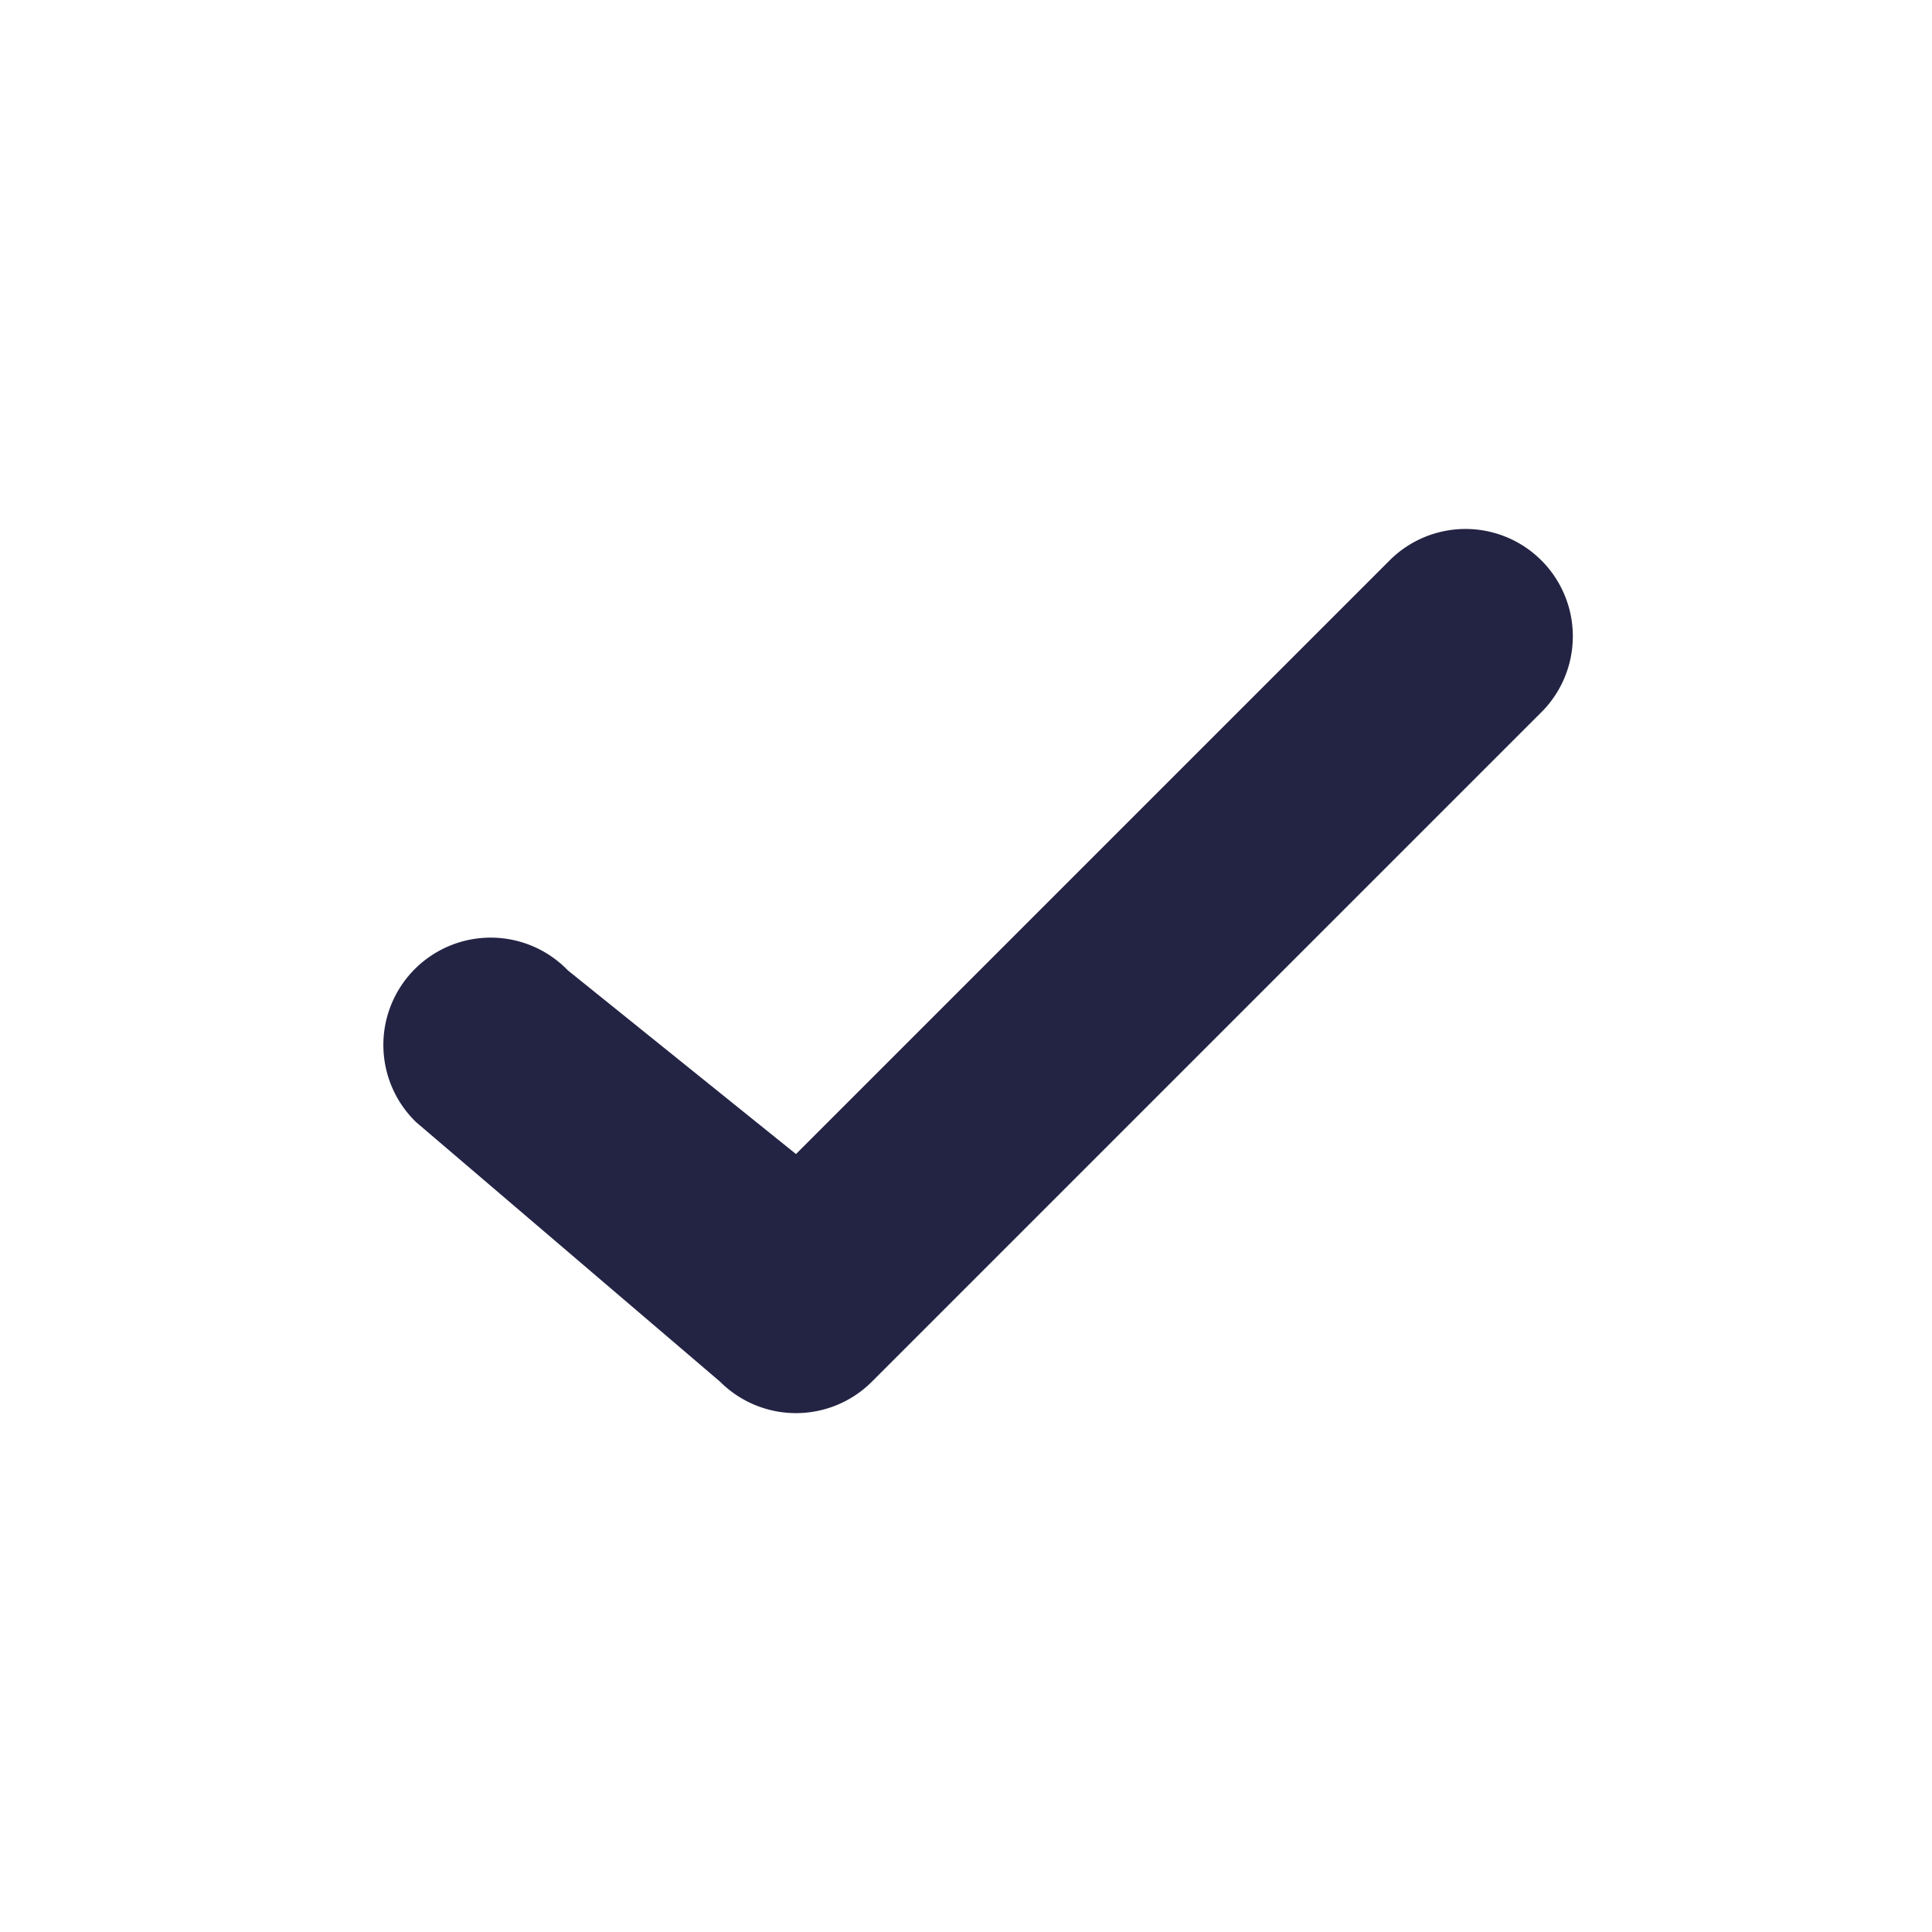
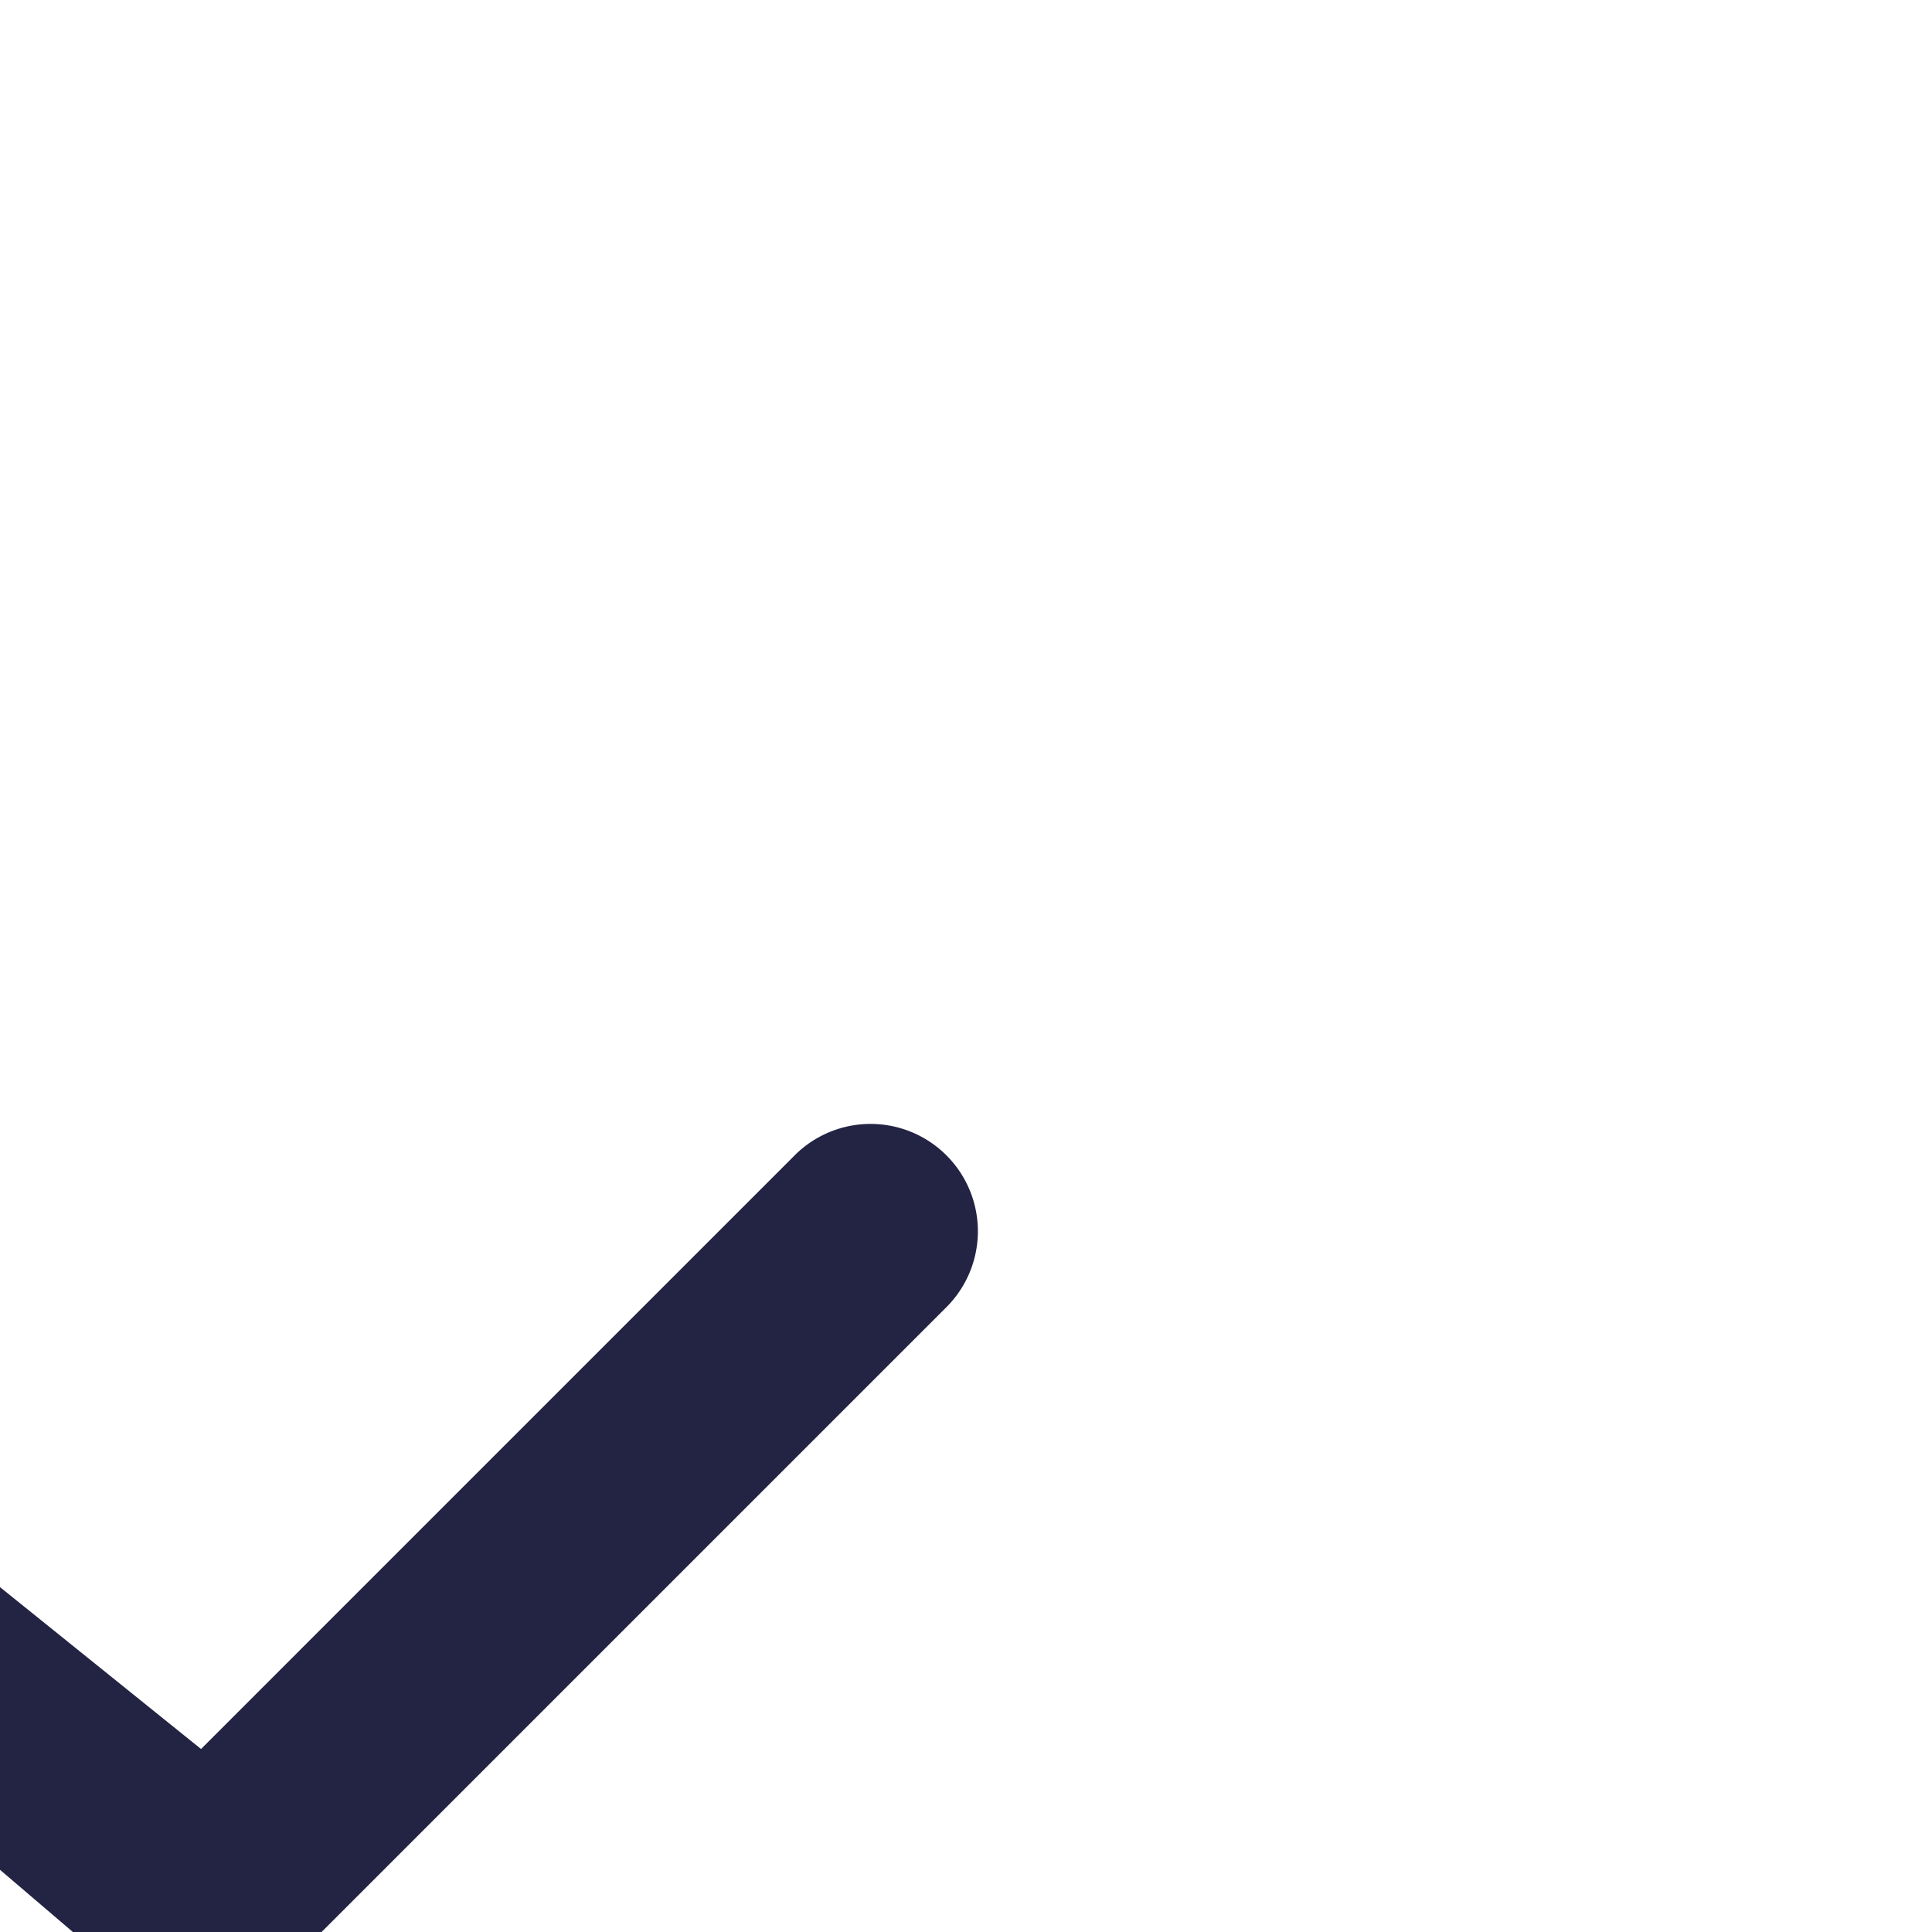
<svg xmlns="http://www.w3.org/2000/svg" xmlns:xlink="http://www.w3.org/1999/xlink" width="22" height="22" viewBox="0 0 36 36">
  <defs>
-     <path id="a" d="M21.672 21.5L10.586 10.414a2 2 0 0 1 2.828-2.828l12.5 12.5a2 2 0 0 1 0 2.828l-4.836 5.664a2 2 0 1 1-2.828-2.828l3.422-4.25z" />
+     <path id="a" d="M21.672 21.5a2 2 0 0 1 2.828-2.828l12.5 12.5a2 2 0 0 1 0 2.828l-4.836 5.664a2 2 0 1 1-2.828-2.828l3.422-4.25z" />
  </defs>
  <g fill="none" fill-rule="evenodd">
    <mask id="b" fill="#fff">
      <use xlink:href="#a" />
    </mask>
    <use fill="#232344" fill-rule="nonzero" transform="rotate(90 18.25 18.082)" xlink:href="#a" />
  </g>
</svg>